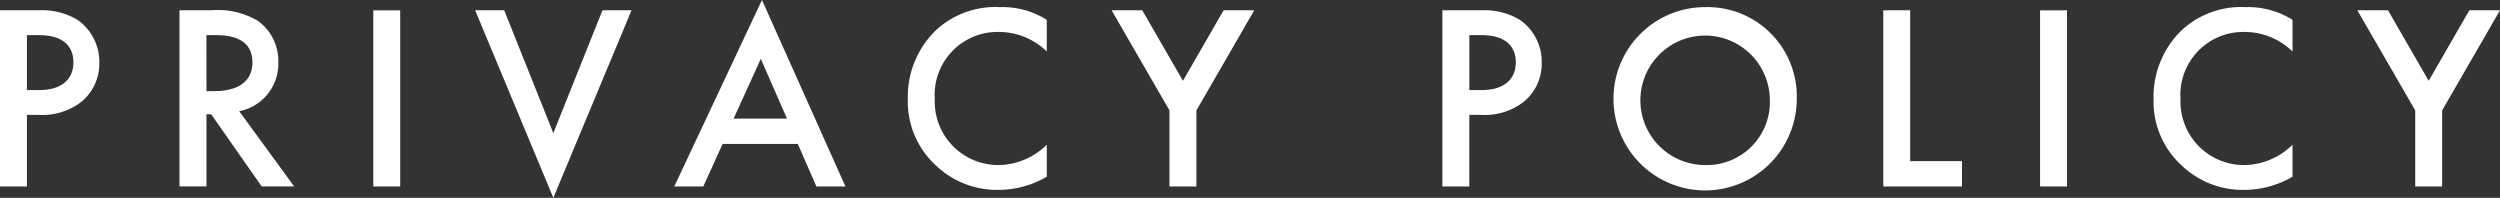
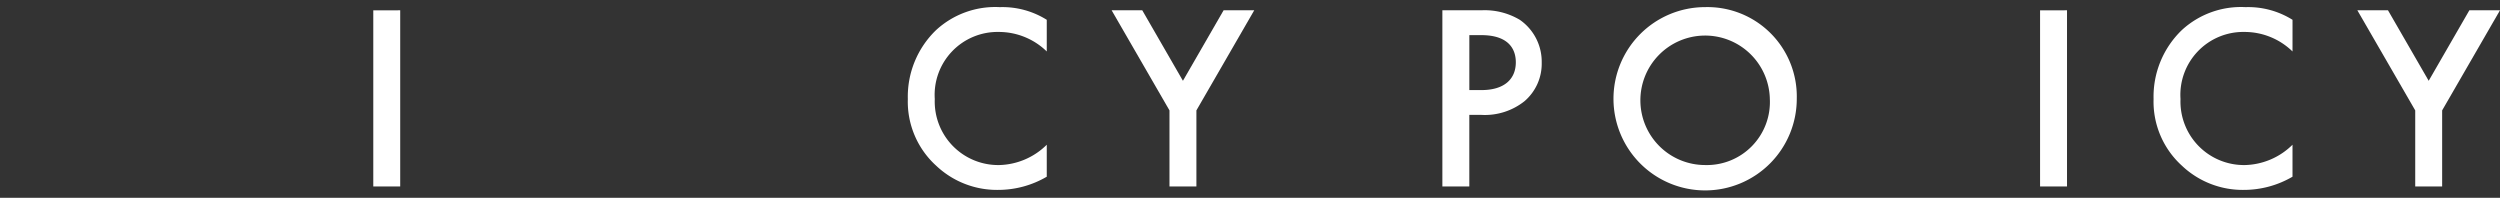
<svg xmlns="http://www.w3.org/2000/svg" width="149.571" height="11.836" viewBox="0 0 149.571 11.836">
  <rect x="0" y="0" width="149.571" height="11.836" fill="#333333" stroke="none" />
  <g id="デザイン" style="isolation: isolate">
    <g id="Group_2824" data-name="Group 2824" transform="translate(0)" style="isolation: isolate">
-       <path id="Path_12893" data-name="Path 12893" d="M617.959,1114.359a4.11,4.11,0,0,1,2.307.569,3.051,3.051,0,0,1,1.312,2.561,2.951,2.951,0,0,1-1.028,2.307,3.809,3.809,0,0,1-2.576.821h-.728v4.281h-1.611v-10.539Zm-.712,4.773h.728c1.39,0,2.054-.681,2.054-1.662,0-.583-.237-1.625-2.07-1.625h-.712Z" transform="translate(-615.636 -1113.743)" fill="#fff" />
-       <path id="Path_12894" data-name="Path 12894" d="M627.037,1114.359a4.72,4.72,0,0,1,2.781.615,2.942,2.942,0,0,1,1.249,2.482,2.89,2.89,0,0,1-2.34,2.939l3.287,4.5h-1.943l-3.019-4.314h-.284v4.314h-1.612v-10.539Zm-.268,4.835h.505c.442,0,2.244-.046,2.244-1.724,0-1.484-1.407-1.625-2.2-1.625h-.553Z" transform="translate(-614.416 -1113.743)" fill="#fff" />
      <path id="Path_12895" data-name="Path 12895" d="M637.043,1114.359V1124.9h-1.611v-10.539Z" transform="translate(-613.099 -1113.743)" fill="#fff" />
-       <path id="Path_12896" data-name="Path 12896" d="M642.573,1114.359l2.939,7.349,2.94-7.349h1.738l-4.678,11.22-4.677-11.22Z" transform="translate(-612.407 -1113.743)" fill="#fff" />
-       <path id="Path_12897" data-name="Path 12897" d="M658.787,1122.425h-4.5l-1.154,2.543h-1.737l5.246-11.155,4.993,11.155h-1.737Zm-.649-1.517-1.565-3.572-1.627,3.572Z" transform="translate(-611.055 -1113.813)" fill="#fff" />
      <path id="Path_12898" data-name="Path 12898" d="M672.093,1116.844a4.107,4.107,0,0,0-2.86-1.167,3.764,3.764,0,0,0-3.84,4.012,3.8,3.8,0,0,0,3.856,3.951,4.182,4.182,0,0,0,2.844-1.216v1.913a5.749,5.749,0,0,1-2.891.789,5.288,5.288,0,0,1-3.73-1.452,5.169,5.169,0,0,1-1.691-3.984,5.522,5.522,0,0,1,1.691-4.125,5.221,5.221,0,0,1,3.809-1.373,5,5,0,0,1,2.812.758Z" transform="translate(-609.467 -1113.765)" fill="#fff" />
      <path id="Path_12899" data-name="Path 12899" d="M678.05,1120.348l-3.461-5.989h1.833l2.433,4.218,2.433-4.218h1.833l-3.46,5.989v4.55H678.05Z" transform="translate(-608.082 -1113.743)" fill="#fff" />
      <path id="Path_12900" data-name="Path 12900" d="M694.454,1114.359a4.11,4.11,0,0,1,2.307.569,3.048,3.048,0,0,1,1.312,2.561,2.951,2.951,0,0,1-1.028,2.307,3.809,3.809,0,0,1-2.576.821h-.727v4.281h-1.612v-10.539Zm-.711,4.773h.727c1.391,0,2.054-.681,2.054-1.662,0-.583-.237-1.625-2.07-1.625h-.711Z" transform="translate(-605.835 -1113.743)" fill="#fff" />
      <path id="Path_12901" data-name="Path 12901" d="M712.17,1119.658a5.483,5.483,0,1,1-5.484-5.467A5.346,5.346,0,0,1,712.17,1119.658Zm-1.612,0a3.873,3.873,0,1,0-3.872,3.981A3.772,3.772,0,0,0,710.557,1119.658Z" transform="translate(-604.672 -1113.765)" fill="#fff" />
-       <path id="Path_12902" data-name="Path 12902" d="M717.122,1114.359v9.023h3.1v1.516h-4.71v-10.539Z" transform="translate(-602.839 -1113.743)" fill="#fff" />
      <path id="Path_12903" data-name="Path 12903" d="M725.439,1114.359V1124.9h-1.612v-10.539Z" transform="translate(-601.773 -1113.743)" fill="#fff" />
      <path id="Path_12904" data-name="Path 12904" d="M738.159,1116.844a4.107,4.107,0,0,0-2.86-1.167,3.764,3.764,0,0,0-3.841,4.012,3.8,3.8,0,0,0,3.856,3.951,4.185,4.185,0,0,0,2.845-1.216v1.913a5.753,5.753,0,0,1-2.893.789,5.285,5.285,0,0,1-3.728-1.452,5.169,5.169,0,0,1-1.691-3.984,5.522,5.522,0,0,1,1.691-4.125,5.219,5.219,0,0,1,3.809-1.373,5,5,0,0,1,2.813.758Z" transform="translate(-601.002 -1113.765)" fill="#fff" />
      <path id="Path_12905" data-name="Path 12905" d="M744.116,1120.348l-3.462-5.989h1.833l2.435,4.218,2.433-4.218h1.833l-3.461,5.989v4.55h-1.611Z" transform="translate(-599.617 -1113.743)" fill="#fff" />
    </g>
  </g>
</svg>